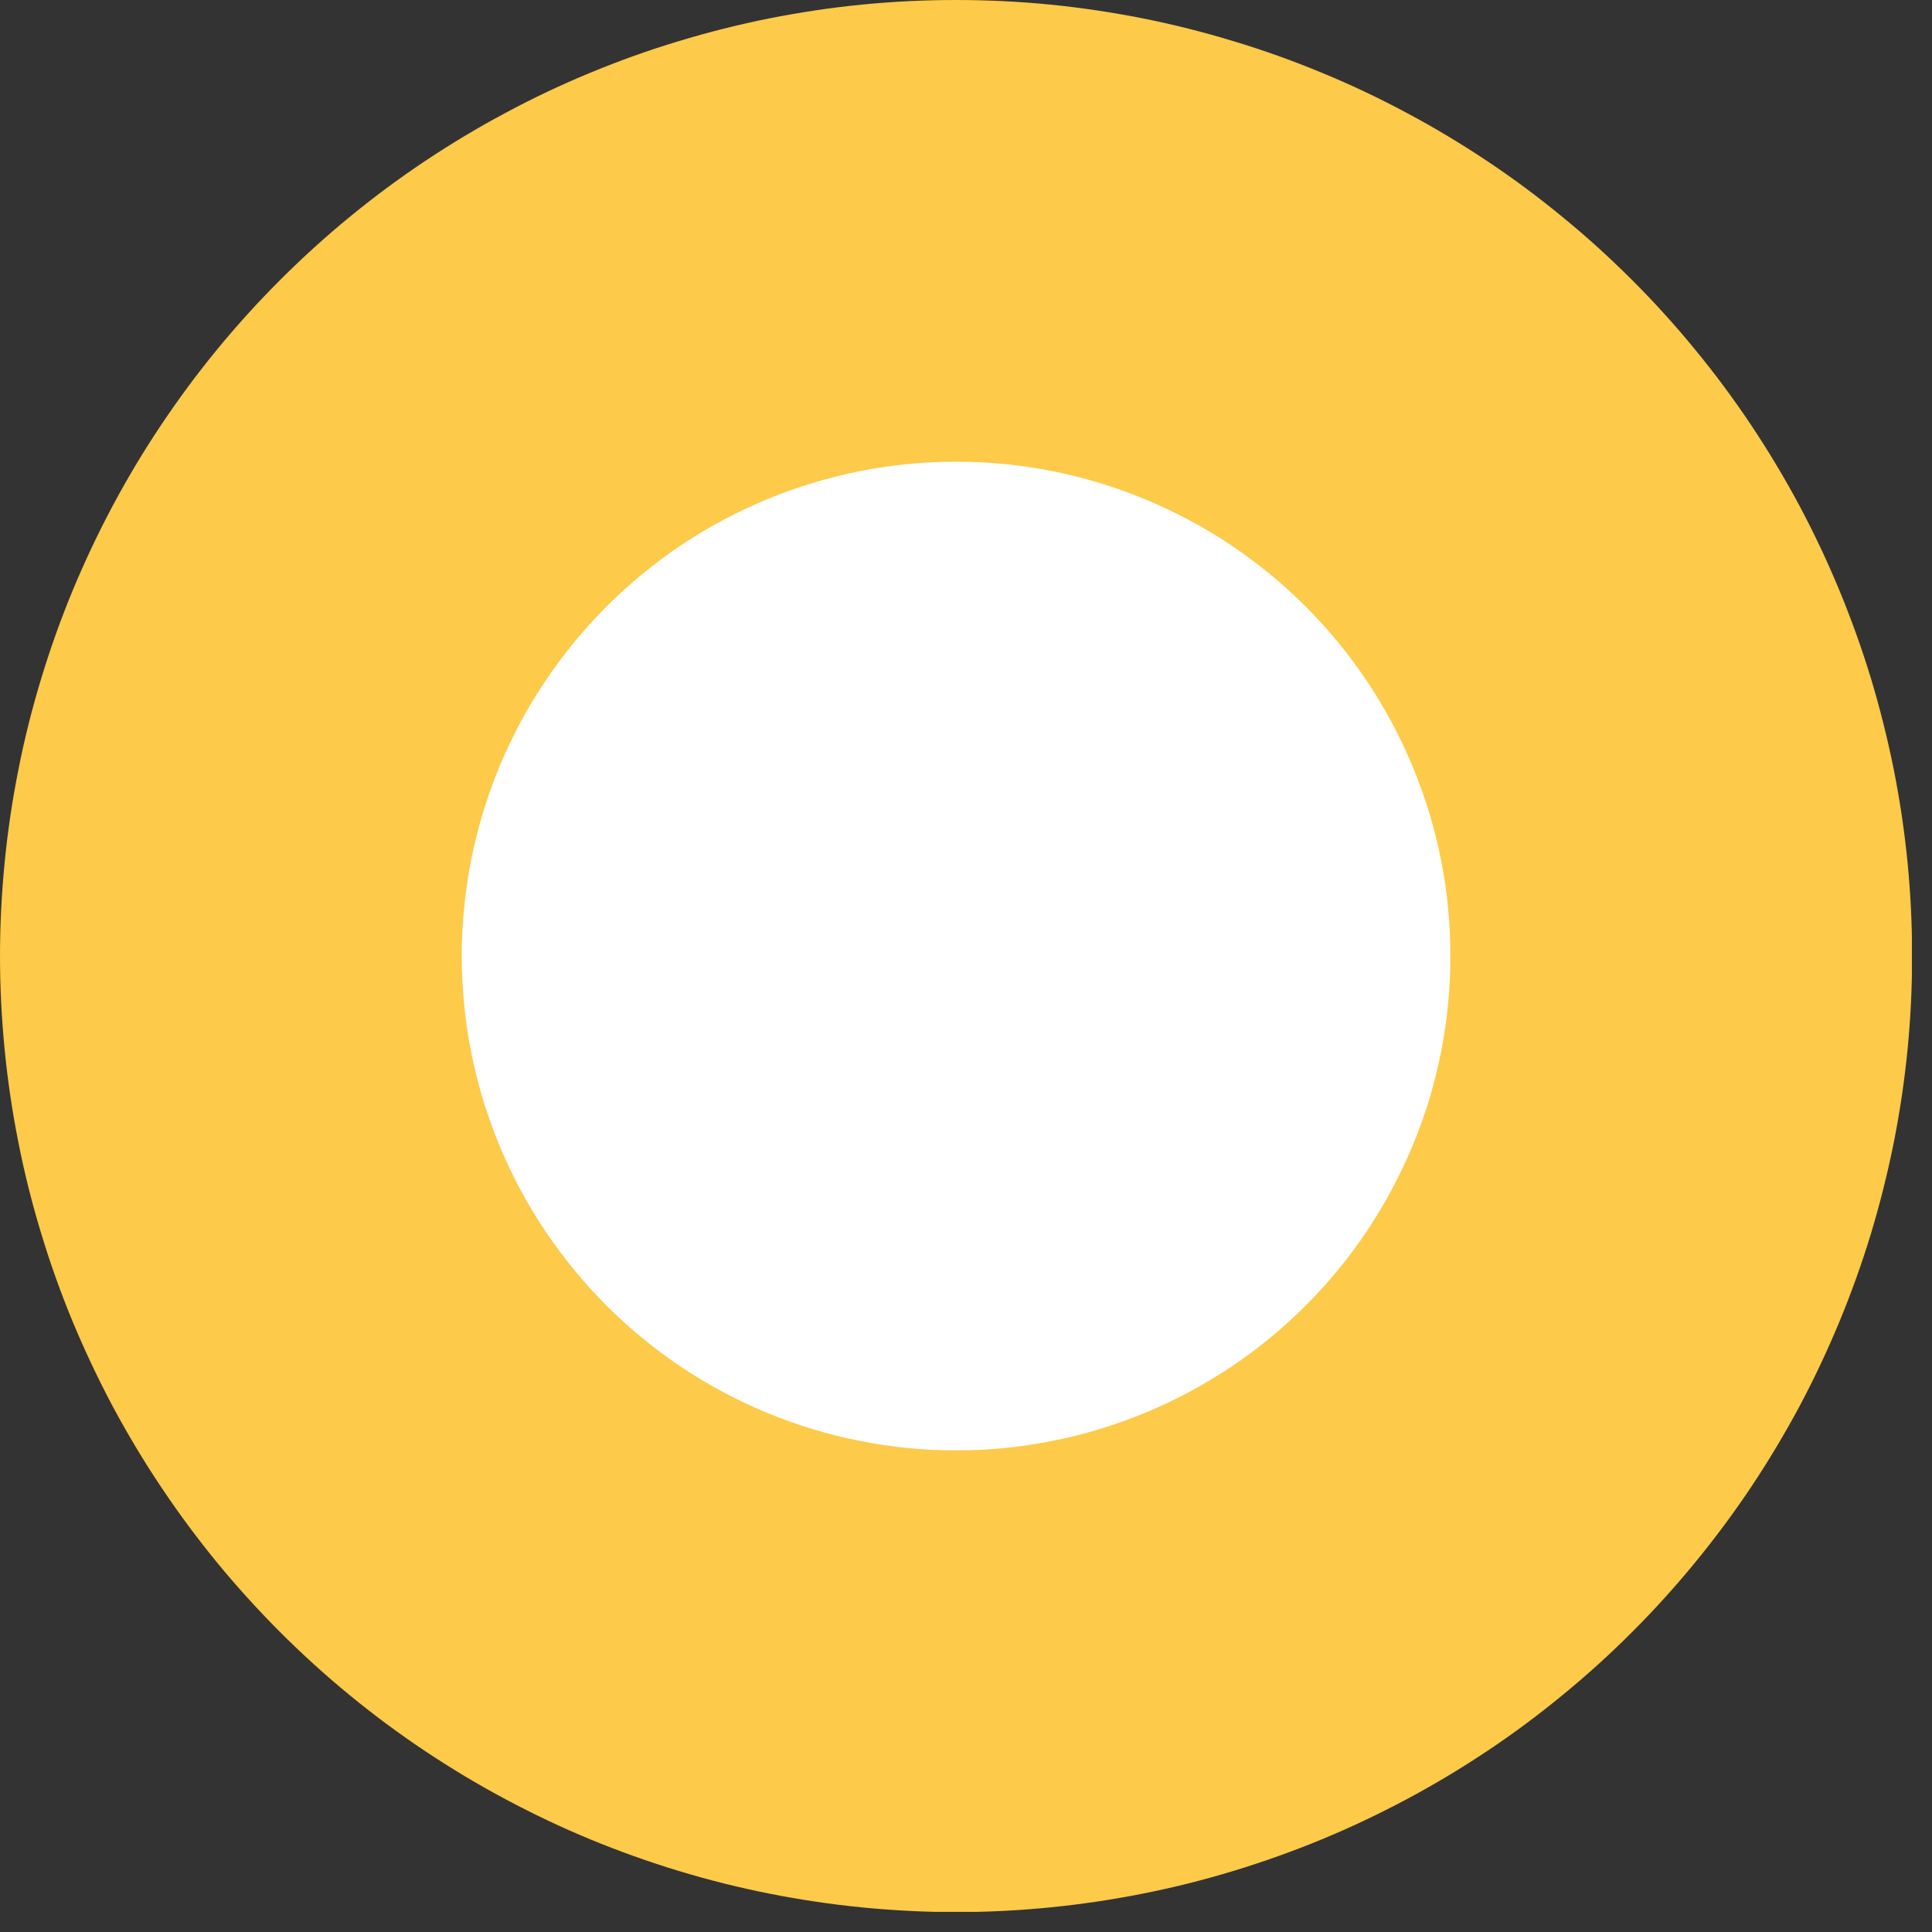
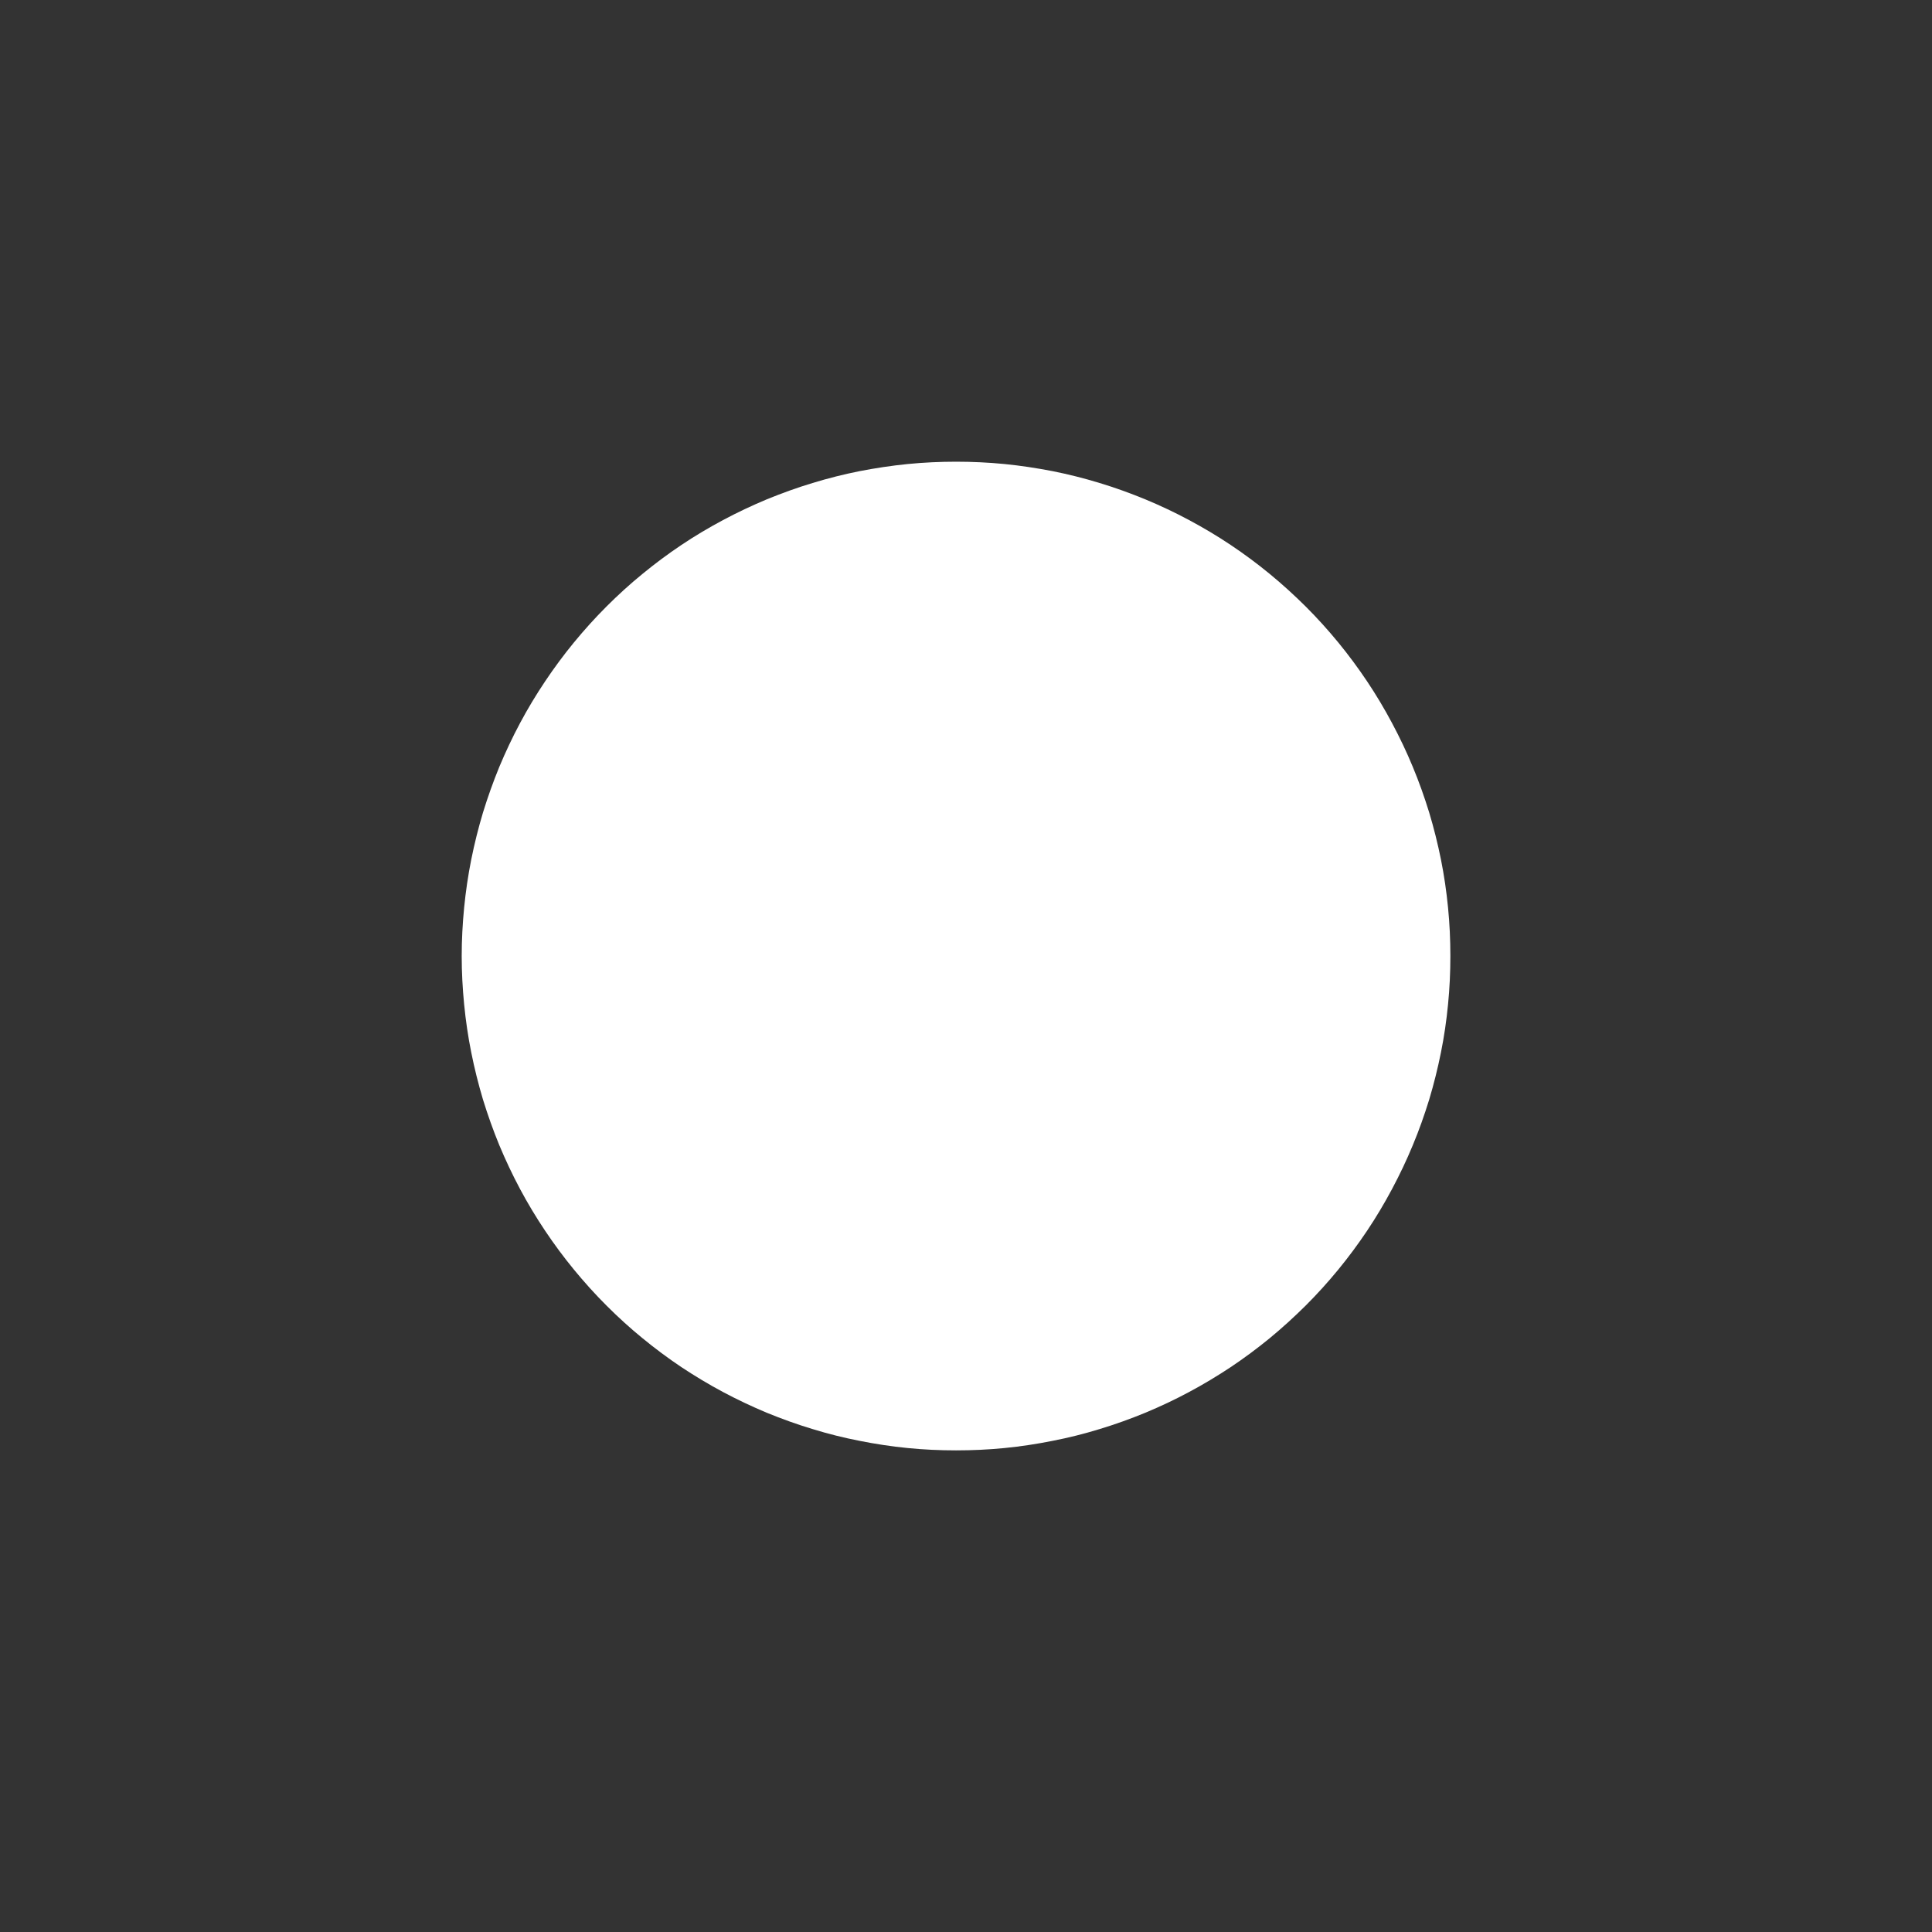
<svg xmlns="http://www.w3.org/2000/svg" width="95" zoomAndPan="magnify" viewBox="0 0 71.25 71.25" height="95" preserveAspectRatio="xMidYMid meet" version="1.0">
  <rect x="0" y="0" width="71.25" height="71.25" fill="#333333" stroke="none" />
  <defs>
    <clipPath id="448f3a1f26">
-       <path d="M 0 0 L 70.508 0 L 70.508 70.508 L 0 70.508 Z M 0 0 " clip-rule="nonzero" />
+       <path d="M 0 0 L 70.508 70.508 L 0 70.508 Z M 0 0 " clip-rule="nonzero" />
    </clipPath>
  </defs>
  <g clip-path="url(#448f3a1f26)">
-     <path fill="#fdca49" d="M 60.191 10.328 C 61.008 11.145 61.781 11.996 62.512 12.891 C 63.246 13.781 63.934 14.711 64.574 15.668 C 65.215 16.629 65.809 17.617 66.355 18.637 C 66.898 19.656 67.391 20.699 67.832 21.766 C 68.273 22.832 68.664 23.918 69 25.023 C 69.332 26.129 69.613 27.246 69.84 28.379 C 70.066 29.512 70.234 30.652 70.348 31.801 C 70.461 32.949 70.516 34.102 70.516 35.258 C 70.516 36.414 70.461 37.562 70.348 38.715 C 70.234 39.863 70.066 41.004 69.84 42.137 C 69.613 43.27 69.332 44.387 69 45.492 C 68.664 46.598 68.273 47.684 67.832 48.75 C 67.391 49.816 66.898 50.859 66.355 51.879 C 65.809 52.895 65.215 53.887 64.574 54.848 C 63.934 55.805 63.246 56.73 62.512 57.625 C 61.781 58.516 61.008 59.371 60.191 60.188 C 59.375 61.004 58.52 61.781 57.625 62.512 C 56.734 63.246 55.809 63.934 54.848 64.574 C 53.887 65.215 52.898 65.809 51.879 66.352 C 50.859 66.895 49.82 67.391 48.75 67.832 C 47.684 68.273 46.598 68.66 45.492 68.996 C 44.391 69.332 43.27 69.613 42.137 69.836 C 41.004 70.062 39.863 70.23 38.715 70.344 C 37.566 70.457 36.414 70.516 35.258 70.516 C 34.105 70.516 32.953 70.457 31.805 70.344 C 30.652 70.23 29.512 70.062 28.379 69.836 C 27.25 69.613 26.129 69.332 25.023 68.996 C 23.918 68.66 22.832 68.273 21.766 67.832 C 20.699 67.391 19.656 66.895 18.641 66.352 C 17.621 65.809 16.633 65.215 15.672 64.574 C 14.711 63.934 13.785 63.246 12.891 62.512 C 12 61.781 11.145 61.004 10.328 60.188 C 9.512 59.371 8.738 58.516 8.004 57.625 C 7.273 56.73 6.586 55.805 5.945 54.844 C 5.301 53.887 4.711 52.895 4.164 51.879 C 3.621 50.859 3.129 49.816 2.684 48.75 C 2.242 47.684 1.855 46.598 1.52 45.492 C 1.184 44.387 0.902 43.27 0.68 42.137 C 0.453 41.004 0.285 39.863 0.172 38.715 C 0.059 37.562 0 36.414 0 35.258 C 0 34.102 0.059 32.949 0.172 31.801 C 0.285 30.652 0.453 29.512 0.68 28.379 C 0.902 27.246 1.184 26.129 1.52 25.023 C 1.855 23.918 2.242 22.832 2.684 21.766 C 3.129 20.699 3.621 19.656 4.164 18.637 C 4.711 17.617 5.301 16.629 5.945 15.668 C 6.586 14.711 7.273 13.781 8.004 12.891 C 8.738 11.996 9.512 11.145 10.328 10.328 C 11.145 9.512 12 8.734 12.891 8.004 C 13.785 7.27 14.711 6.582 15.672 5.941 C 16.633 5.301 17.621 4.707 18.641 4.164 C 19.656 3.617 20.699 3.125 21.766 2.684 C 22.832 2.242 23.918 1.852 25.023 1.52 C 26.129 1.184 27.25 0.902 28.379 0.676 C 29.512 0.453 30.652 0.281 31.805 0.168 C 32.953 0.055 34.105 0 35.258 0 C 36.414 0 37.566 0.055 38.715 0.168 C 39.863 0.281 41.004 0.453 42.137 0.676 C 43.27 0.902 44.391 1.184 45.492 1.52 C 46.598 1.852 47.684 2.242 48.75 2.684 C 49.82 3.125 50.859 3.617 51.879 4.164 C 52.898 4.707 53.887 5.301 54.848 5.941 C 55.809 6.582 56.734 7.27 57.625 8.004 C 58.52 8.734 59.375 9.512 60.191 10.328 Z M 60.191 10.328 " fill-opacity="1" fill-rule="nonzero" />
-   </g>
+     </g>
  <path fill="#ffffff" d="M 48.152 22.367 C 48.574 22.789 48.973 23.23 49.352 23.691 C 49.73 24.152 50.086 24.633 50.418 25.129 C 50.75 25.625 51.055 26.137 51.336 26.664 C 51.617 27.191 51.875 27.73 52.102 28.281 C 52.332 28.832 52.531 29.395 52.707 29.965 C 52.879 30.535 53.023 31.117 53.141 31.699 C 53.258 32.285 53.344 32.875 53.402 33.469 C 53.461 34.066 53.488 34.66 53.488 35.258 C 53.488 35.855 53.461 36.449 53.402 37.043 C 53.344 37.641 53.258 38.23 53.141 38.812 C 53.023 39.398 52.879 39.977 52.707 40.551 C 52.531 41.121 52.332 41.684 52.102 42.234 C 51.875 42.785 51.617 43.324 51.336 43.852 C 51.055 44.379 50.75 44.891 50.418 45.387 C 50.086 45.883 49.73 46.363 49.352 46.824 C 48.973 47.285 48.574 47.727 48.152 48.148 C 47.727 48.57 47.285 48.973 46.824 49.352 C 46.363 49.73 45.883 50.086 45.387 50.418 C 44.891 50.746 44.379 51.055 43.852 51.336 C 43.328 51.617 42.789 51.871 42.234 52.102 C 41.684 52.328 41.121 52.531 40.551 52.703 C 39.98 52.879 39.402 53.023 38.816 53.137 C 38.23 53.254 37.641 53.344 37.047 53.402 C 36.453 53.461 35.855 53.488 35.258 53.488 C 34.66 53.488 34.066 53.461 33.473 53.402 C 32.879 53.344 32.289 53.254 31.703 53.137 C 31.117 53.023 30.539 52.879 29.969 52.703 C 29.395 52.531 28.836 52.328 28.281 52.102 C 27.73 51.871 27.191 51.617 26.664 51.336 C 26.137 51.055 25.625 50.746 25.129 50.418 C 24.633 50.086 24.156 49.73 23.695 49.352 C 23.23 48.973 22.789 48.57 22.367 48.148 C 21.945 47.727 21.547 47.285 21.168 46.824 C 20.789 46.363 20.434 45.883 20.102 45.387 C 19.77 44.891 19.461 44.379 19.18 43.852 C 18.898 43.324 18.645 42.785 18.414 42.234 C 18.188 41.684 17.988 41.121 17.812 40.551 C 17.641 39.977 17.496 39.398 17.379 38.812 C 17.262 38.23 17.176 37.641 17.117 37.043 C 17.059 36.449 17.027 35.855 17.027 35.258 C 17.027 34.66 17.059 34.066 17.117 33.469 C 17.176 32.875 17.262 32.285 17.379 31.699 C 17.496 31.117 17.641 30.535 17.812 29.965 C 17.988 29.395 18.188 28.832 18.414 28.281 C 18.645 27.73 18.898 27.191 19.18 26.664 C 19.461 26.137 19.77 25.625 20.102 25.129 C 20.434 24.633 20.789 24.152 21.168 23.691 C 21.547 23.23 21.945 22.789 22.367 22.367 C 22.789 21.945 23.23 21.543 23.695 21.164 C 24.156 20.785 24.633 20.43 25.129 20.098 C 25.625 19.766 26.137 19.461 26.664 19.18 C 27.191 18.898 27.73 18.645 28.281 18.414 C 28.836 18.188 29.395 17.984 29.969 17.812 C 30.539 17.637 31.117 17.492 31.703 17.375 C 32.289 17.262 32.879 17.172 33.473 17.113 C 34.066 17.055 34.66 17.027 35.258 17.027 C 35.855 17.027 36.453 17.055 37.047 17.113 C 37.641 17.172 38.23 17.262 38.816 17.375 C 39.402 17.492 39.98 17.637 40.551 17.812 C 41.121 17.984 41.684 18.188 42.234 18.414 C 42.789 18.645 43.328 18.898 43.852 19.18 C 44.379 19.461 44.891 19.766 45.387 20.098 C 45.883 20.43 46.363 20.785 46.824 21.164 C 47.285 21.543 47.727 21.945 48.152 22.367 Z M 48.152 22.367 " fill-opacity="1" fill-rule="nonzero" />
</svg>